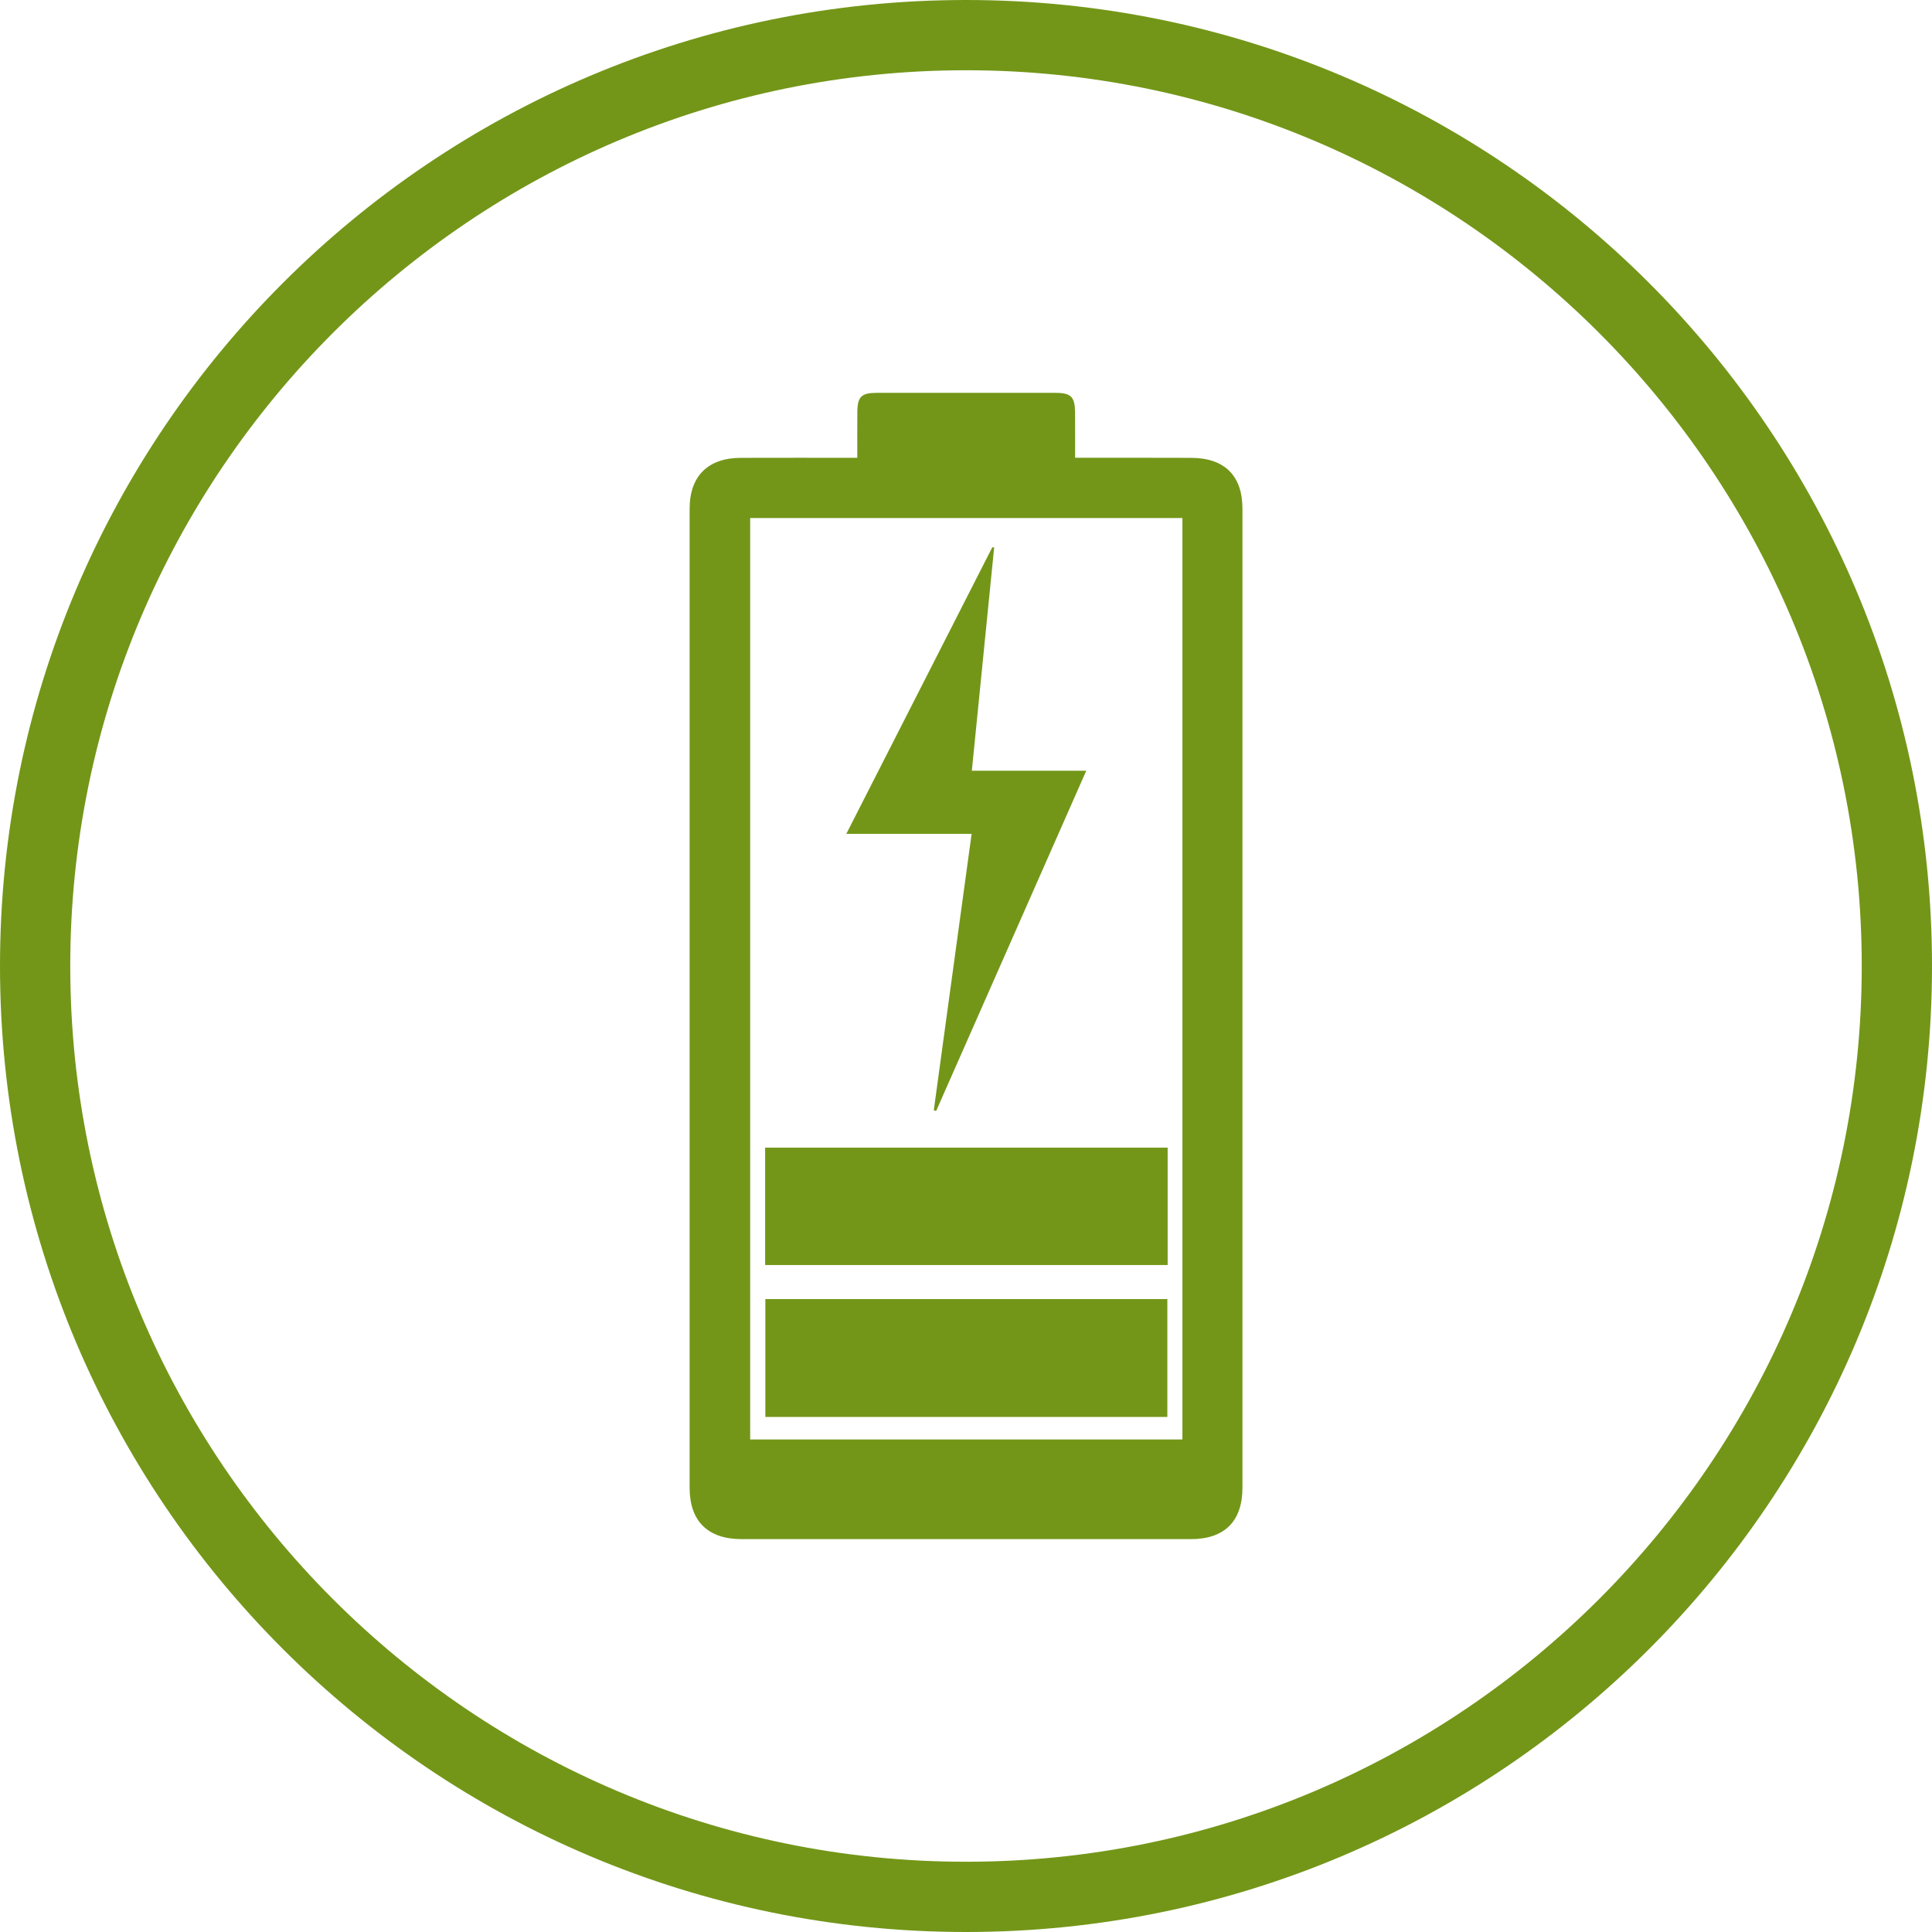
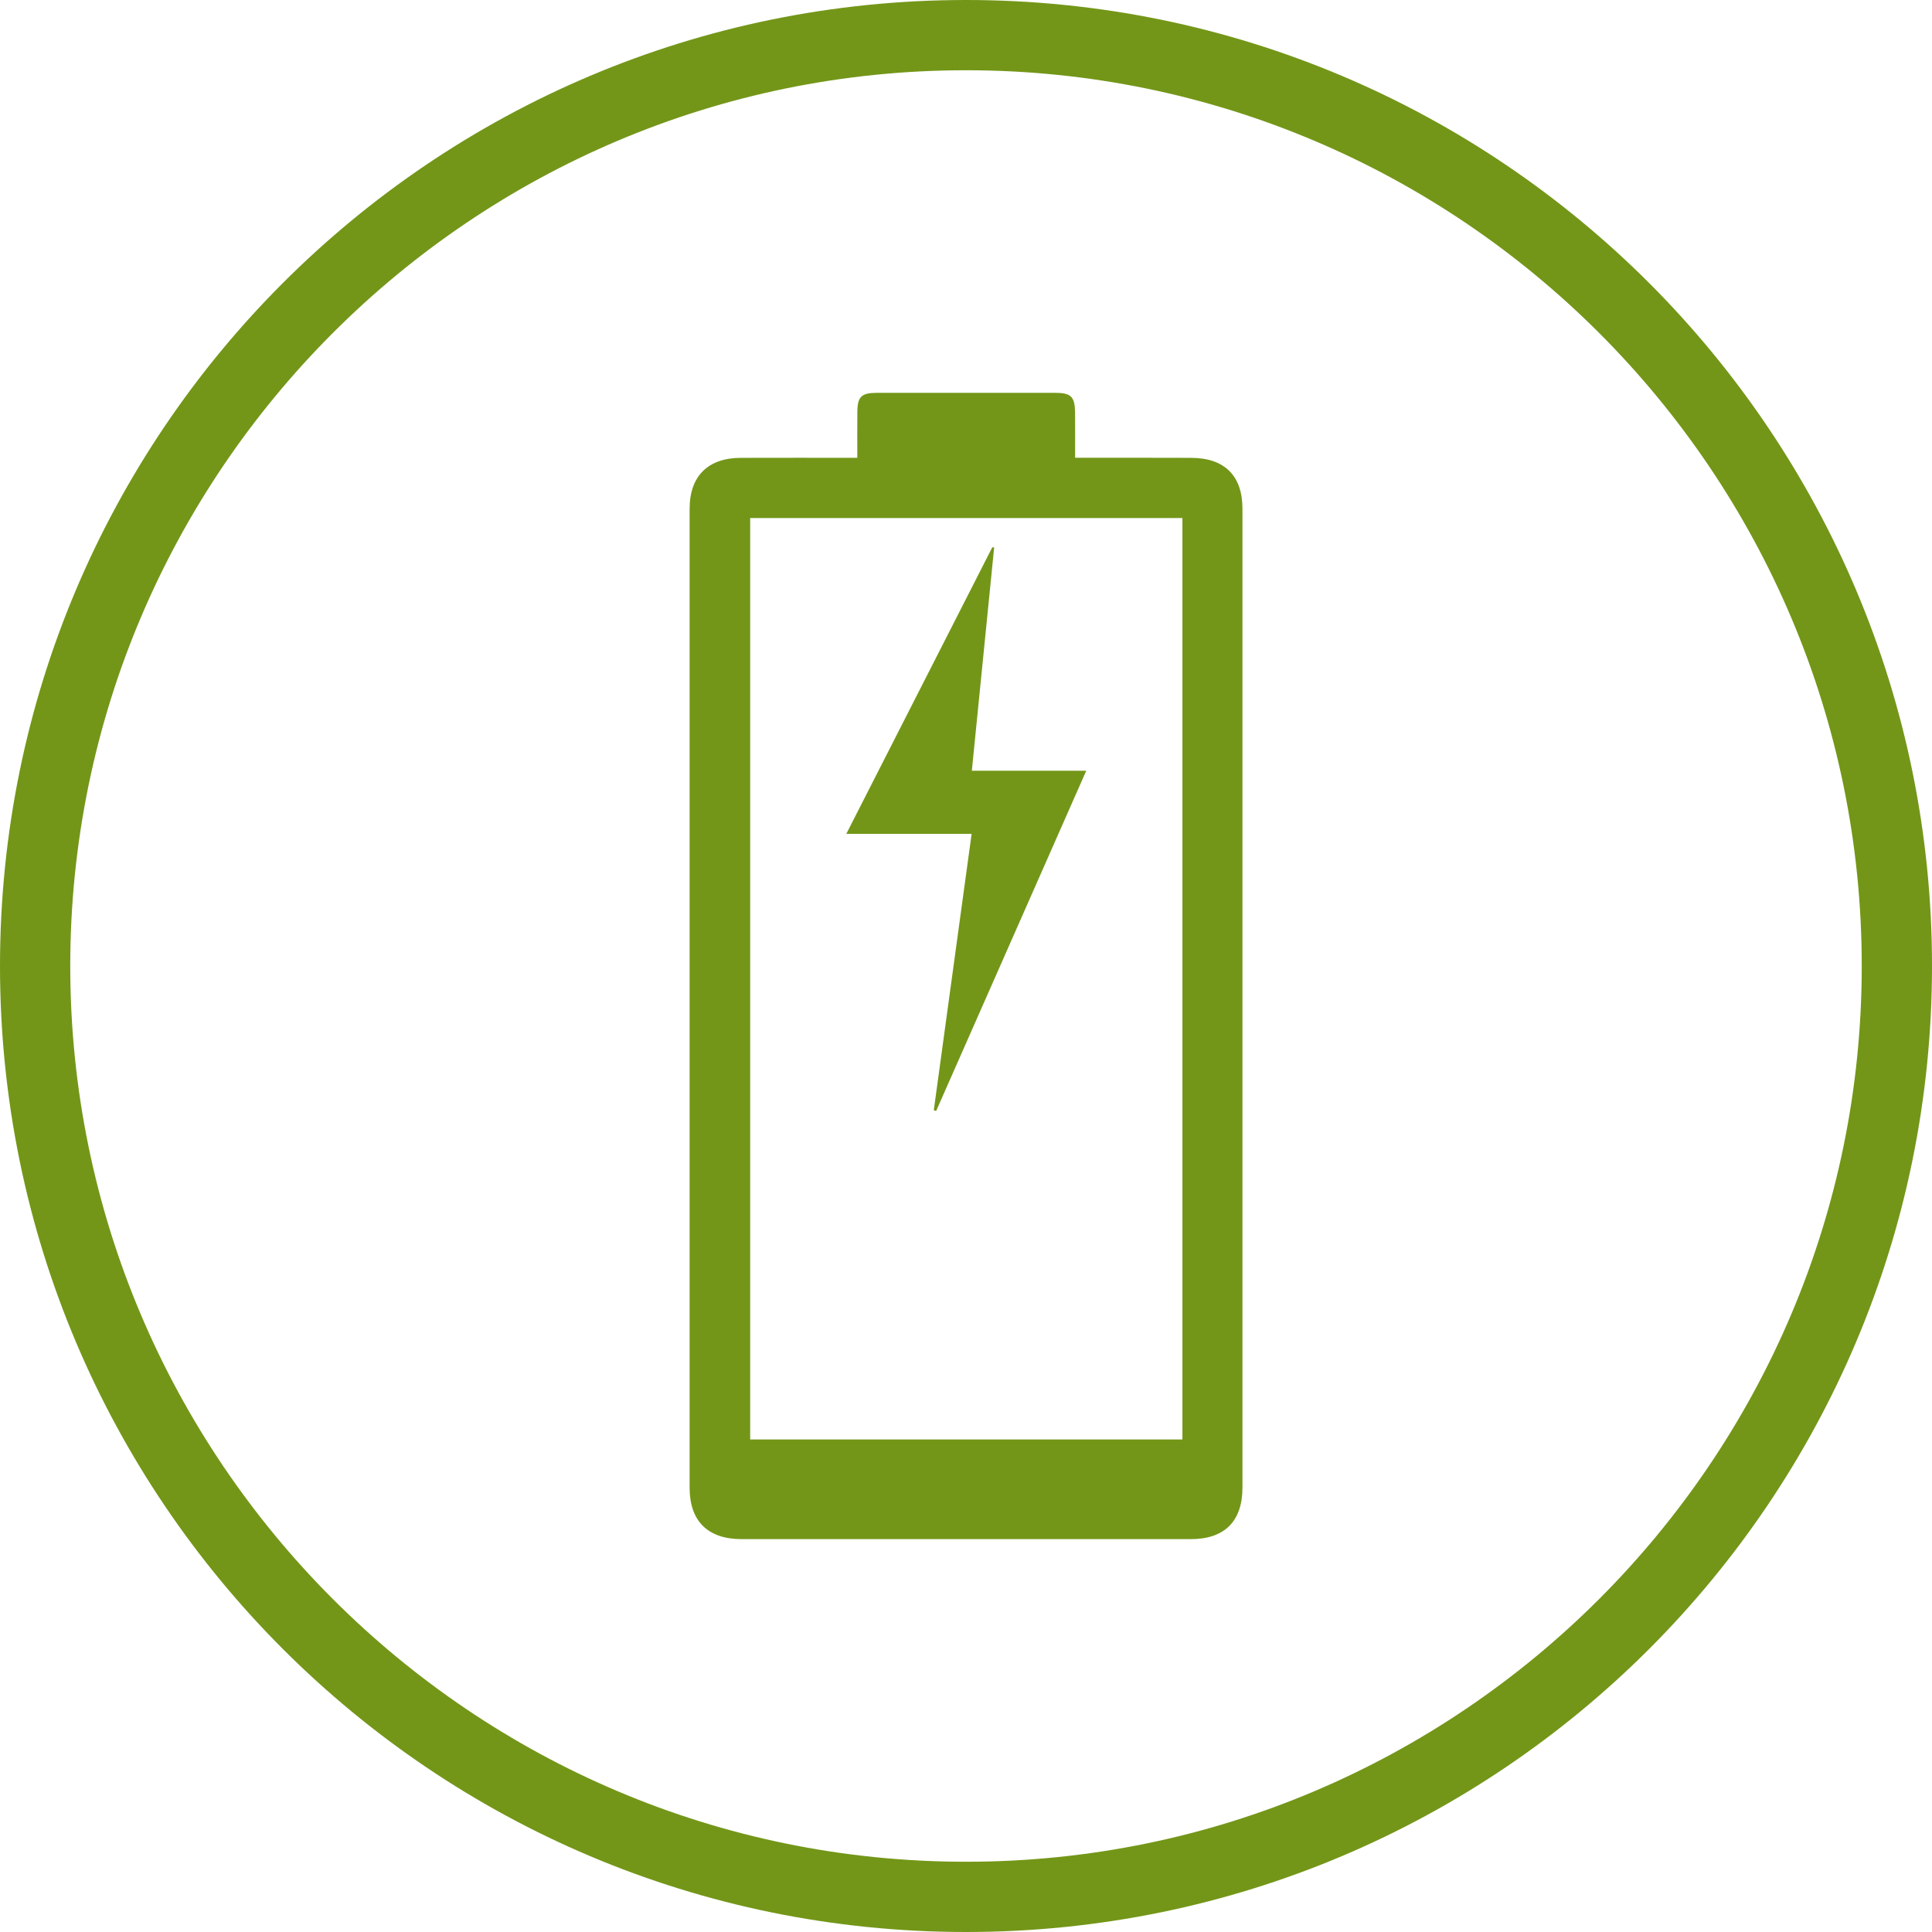
<svg xmlns="http://www.w3.org/2000/svg" version="1.1" id="Layer_1" x="0px" y="0px" width="55px" height="55px" viewBox="0 0 55 55" enable-background="new 0 0 55 55" xml:space="preserve">
  <g>
    <path fill="#739618" d="M27.5,2C41.561,2,53,13.439,53,27.5C53,41.561,41.561,53,27.5,53C13.439,53,2,41.561,2,27.5   C2,13.439,13.439,2,27.5,2 M27.5,0C12.312,0,0,12.312,0,27.5C0,42.688,12.312,55,27.5,55C42.688,55,55,42.688,55,27.5   C55,12.312,42.688,0,27.5,0L27.5,0z" />
  </g>
  <g>
    <g>
      <path fill-rule="evenodd" clip-rule="evenodd" fill="#739618" d="M24.406,13.033c0-0.468-0.004-0.89,0.001-1.312    c0.005-0.428,0.117-0.537,0.548-0.537c1.697-0.001,3.394-0.001,5.09,0c0.445,0,0.555,0.109,0.56,0.561    c0.004,0.412,0.001,0.824,0.001,1.287c0.141,0,0.256,0,0.37,0c0.979,0,1.958-0.002,2.937,0.002    c0.945,0.003,1.457,0.507,1.457,1.448c0.001,9.288,0.001,18.576,0,27.864c0,0.964-0.51,1.469-1.469,1.47c-4.264,0-8.527,0-12.79,0    c-0.96-0.001-1.479-0.511-1.479-1.464c-0.002-9.288-0.002-18.576,0-27.864c0-0.935,0.521-1.451,1.458-1.454    C22.176,13.03,23.263,13.033,24.406,13.033z M33.661,40.978c0-8.753,0-17.487,0-26.231c-4.115,0-8.207,0-12.305,0    c0,8.758,0,17.492,0,26.231C25.47,40.978,29.554,40.978,33.661,40.978z" />
-       <path fill-rule="evenodd" clip-rule="evenodd" fill="#739618" d="M33.241,32.671c0,1.123,0,2.219,0,3.341    c-3.819,0-7.629,0-11.459,0c0-1.11,0-2.214,0-3.341C25.591,32.671,29.4,32.671,33.241,32.671z" />
-       <path fill-rule="evenodd" clip-rule="evenodd" fill="#739618" d="M33.232,36.982c0,1.13,0,2.233,0,3.355    c-3.817,0-7.617,0-11.444,0c0-1.11,0-2.222,0-3.355C25.593,36.982,29.401,36.982,33.232,36.982z" />
      <path fill-rule="evenodd" clip-rule="evenodd" fill="#739618" d="M27.666,21.942c1.087,0,2.139,0,3.257,0    c-1.438,3.257-2.855,6.471-4.273,9.685c-0.022-0.007-0.045-0.014-0.067-0.021c0.357-2.61,0.715-5.222,1.077-7.868    c-1.194,0-2.353,0-3.567,0c1.401-2.752,2.778-5.455,4.155-8.157c0.018,0,0.036,0.001,0.054,0.001    C28.09,17.694,27.88,19.806,27.666,21.942z" />
    </g>
  </g>
</svg>